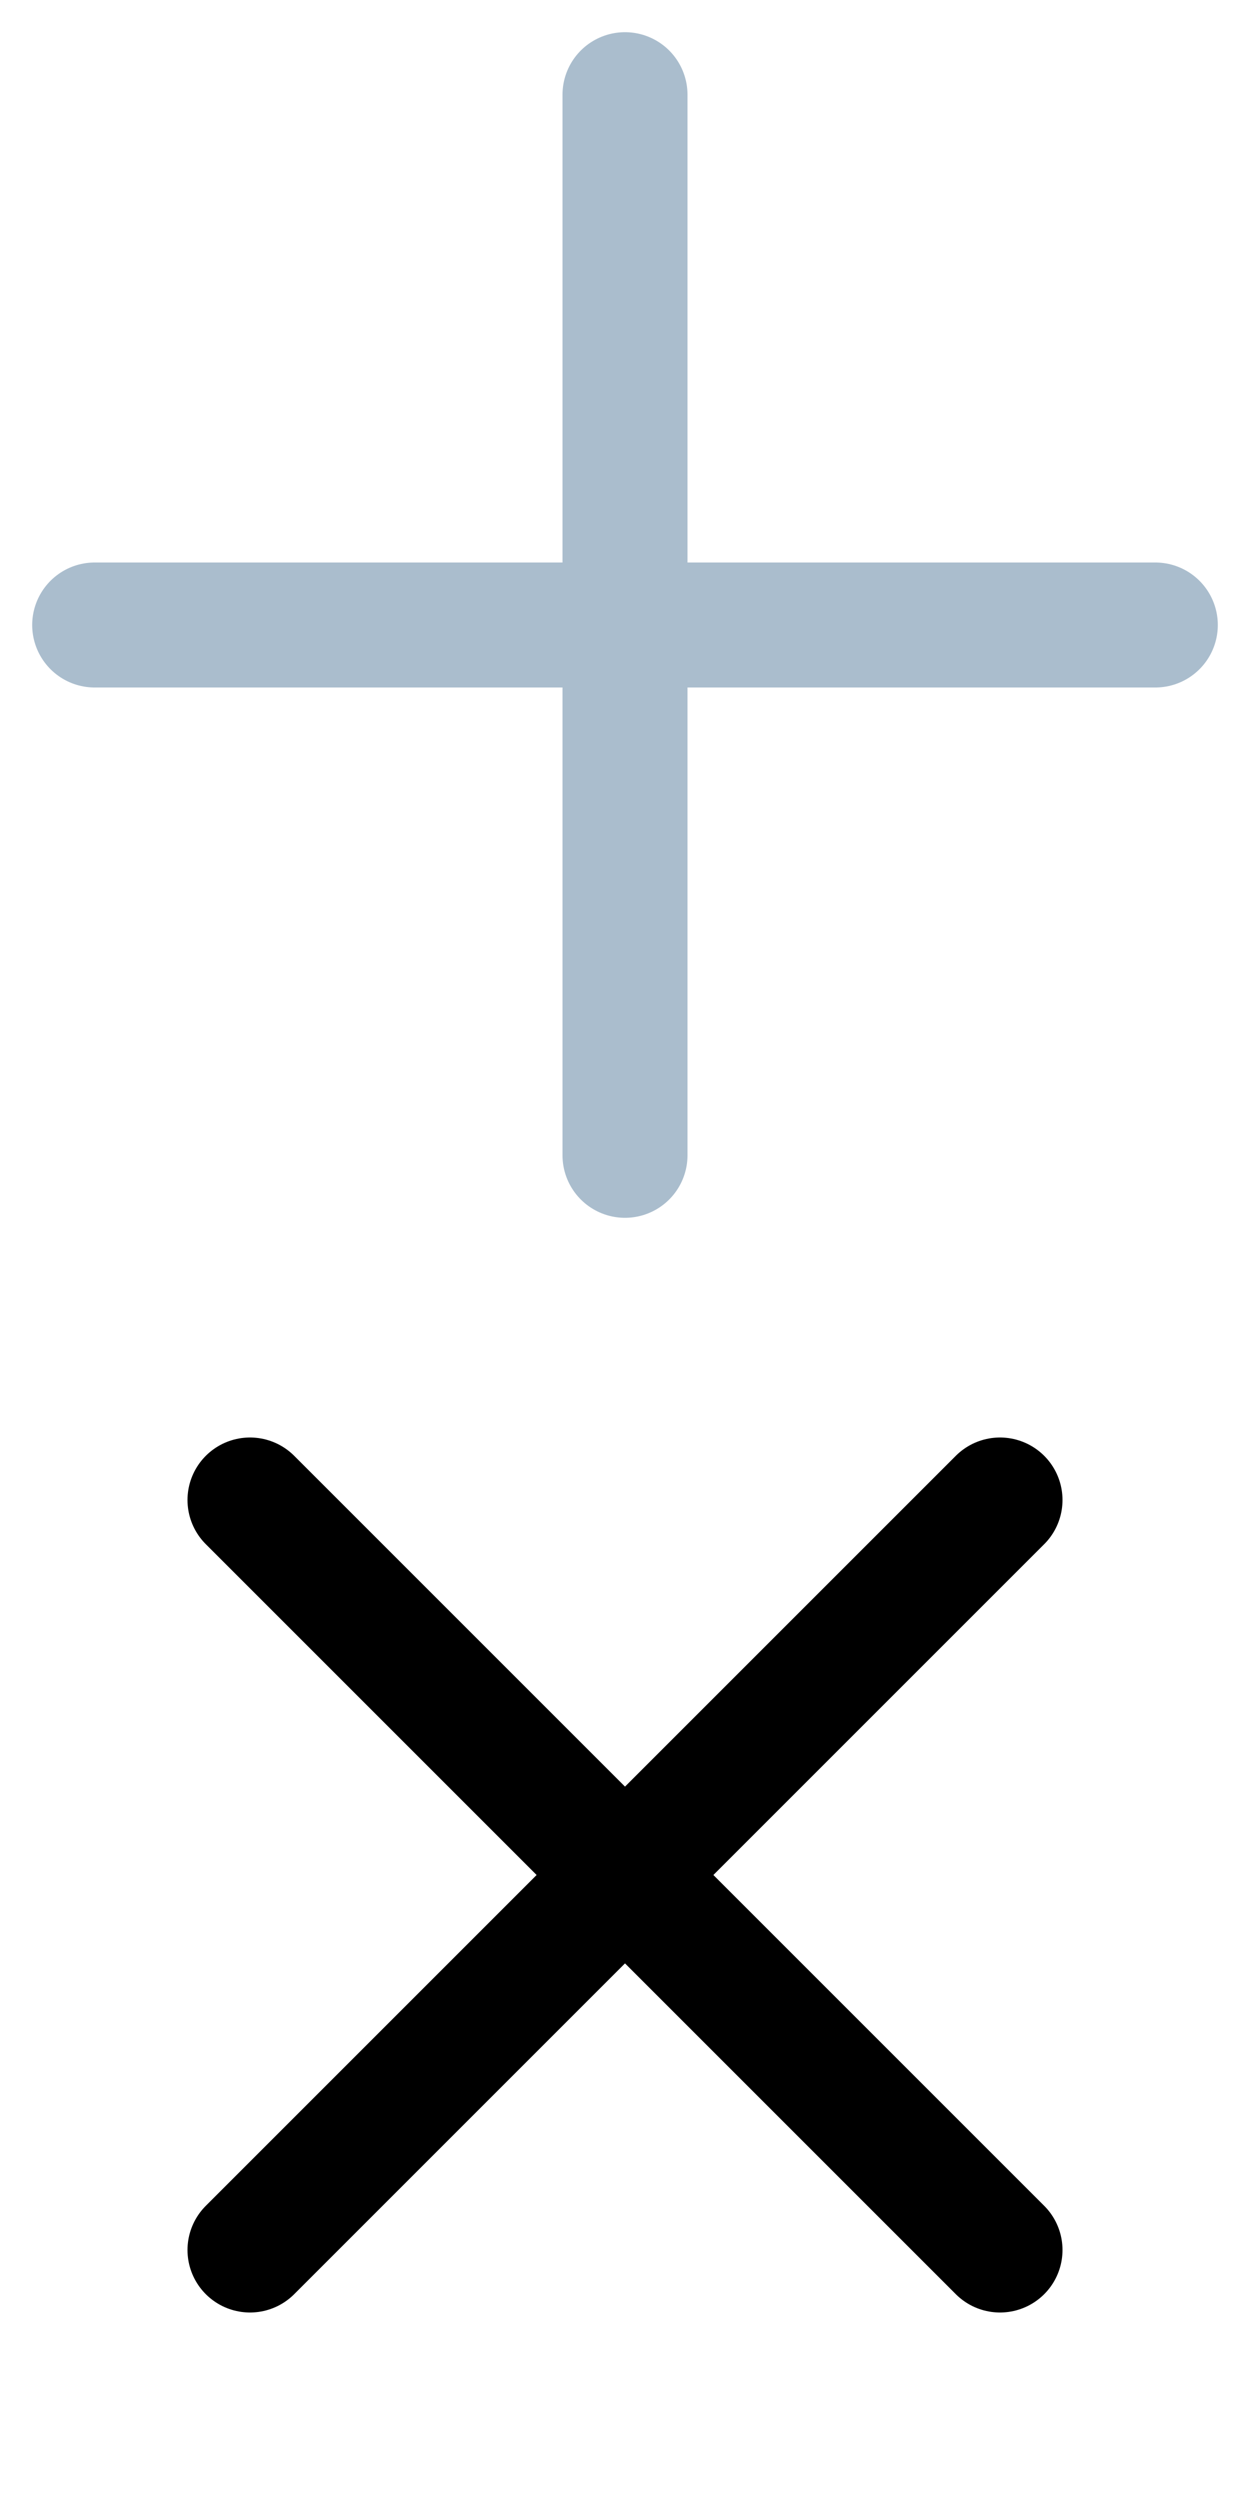
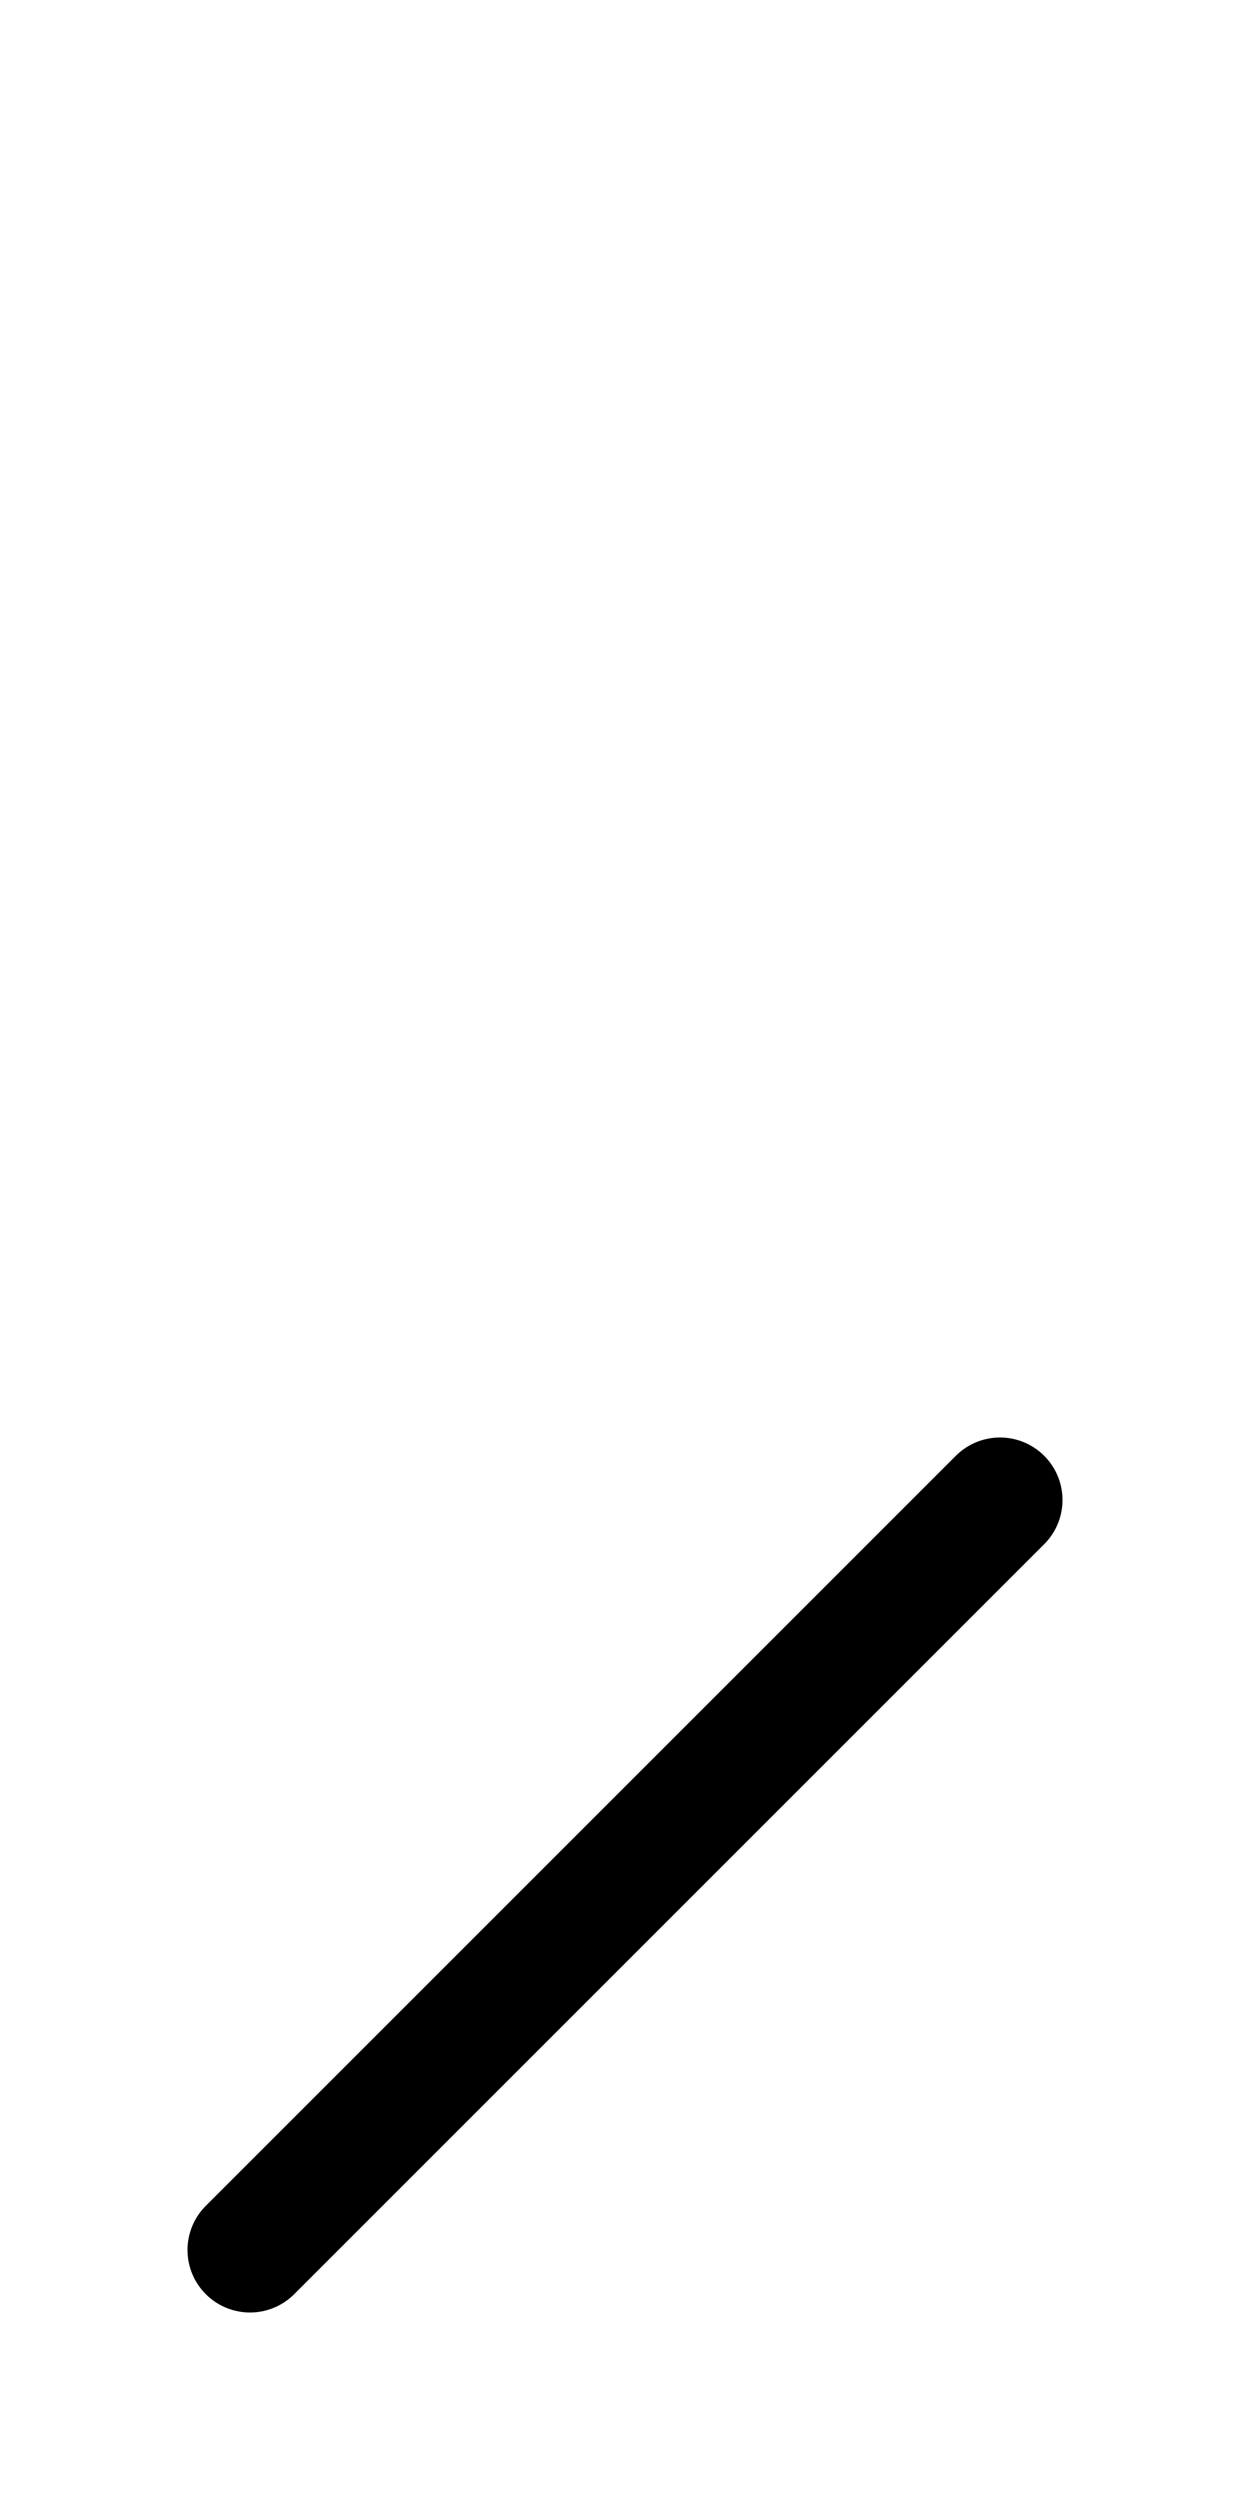
<svg xmlns="http://www.w3.org/2000/svg" width="20" height="40" viewBox="0 0 20 40" fill="none">
-   <path d="M10 1.515L10 18.485" stroke="#AABDCD" stroke-width="2" stroke-linecap="round" />
-   <path d="M1.515 10L18.485 10" stroke="#AABDCD" stroke-width="2" stroke-linecap="round" />
-   <path d="M4 24L16 36" stroke="black" stroke-width="2" stroke-linecap="round" />
  <path d="M4 36L16 24" stroke="black" stroke-width="2" stroke-linecap="round" />
</svg>